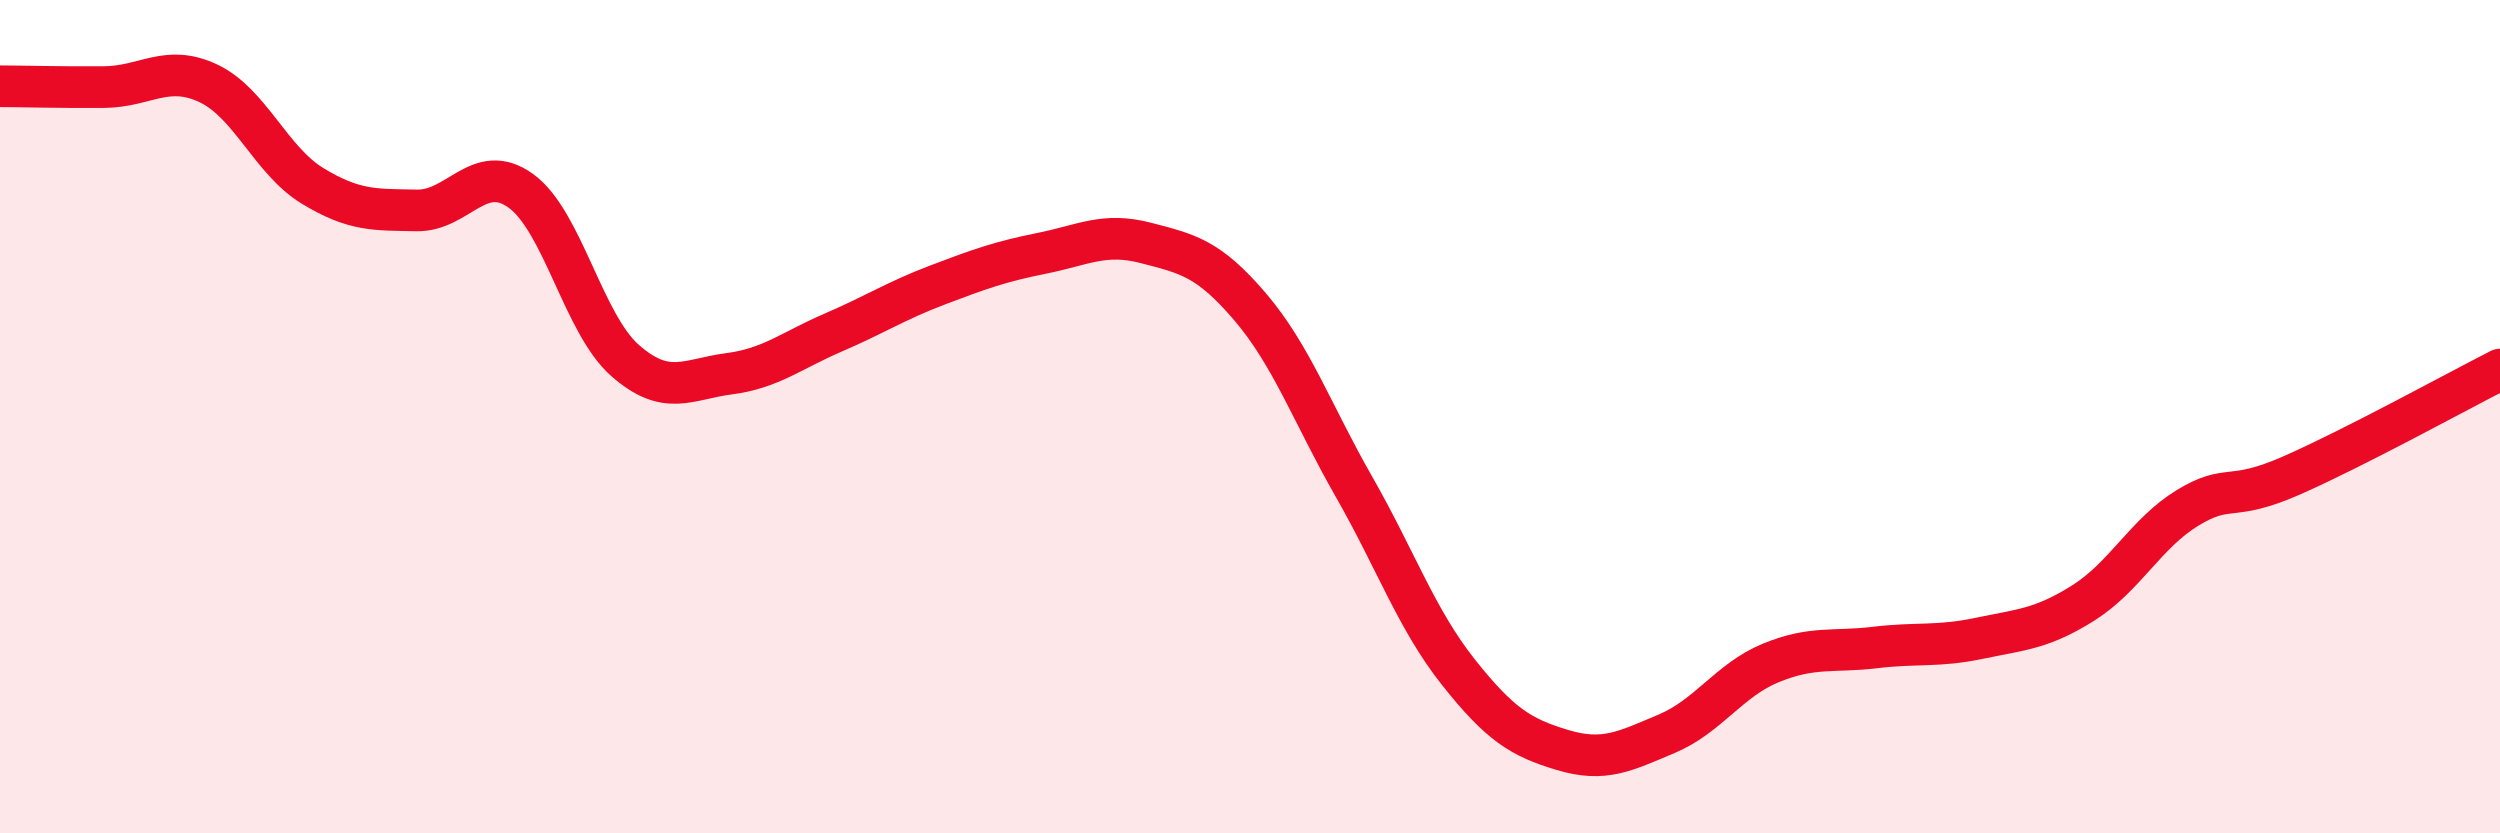
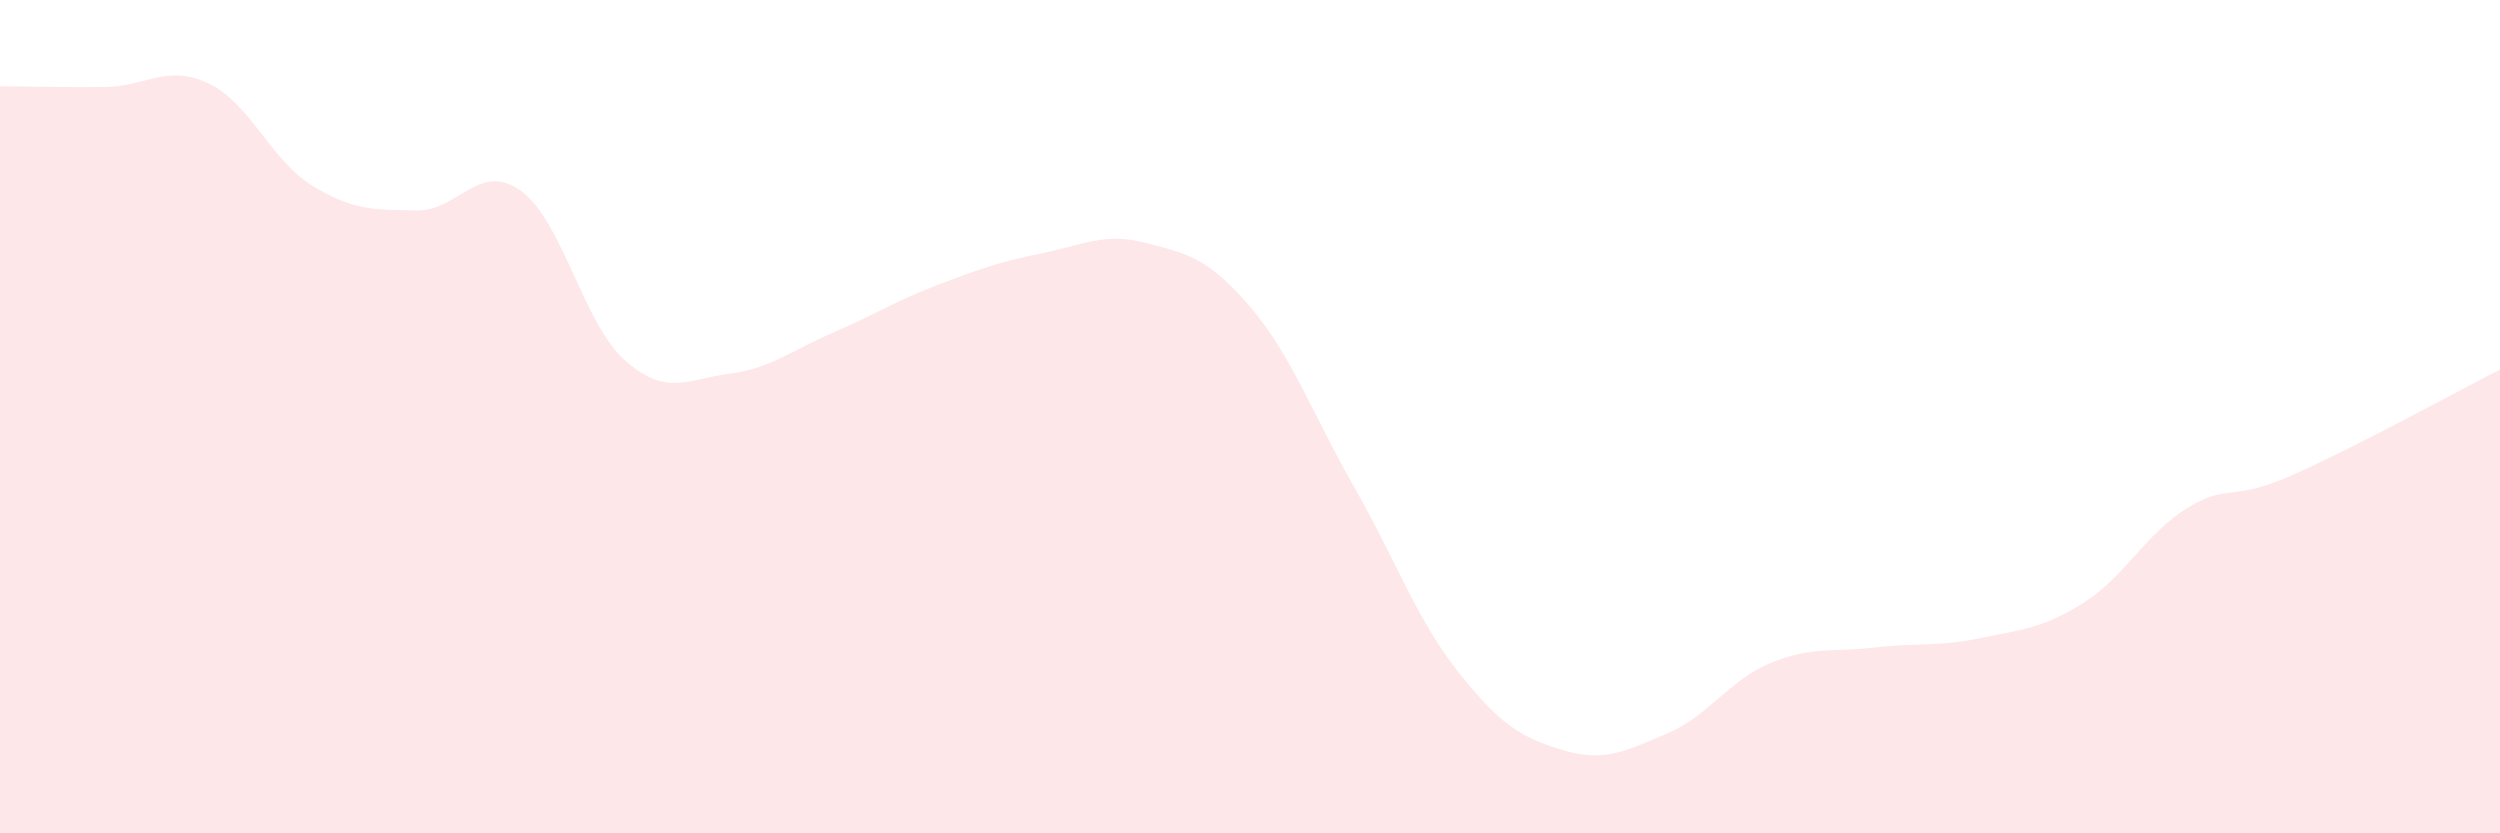
<svg xmlns="http://www.w3.org/2000/svg" width="60" height="20" viewBox="0 0 60 20">
  <path d="M 0,2.07 C 0.5,2.07 1.5,2.1 2.5,2.09 C 3.5,2.08 4,1.53 5,2 C 6,2.47 6.5,3.85 7.5,4.46 C 8.5,5.07 9,5.03 10,5.05 C 11,5.07 11.5,3.86 12.5,4.58 C 13.5,5.3 14,7.77 15,8.65 C 16,9.53 16.5,9.1 17.5,8.97 C 18.5,8.84 19,8.41 20,7.98 C 21,7.55 21.5,7.22 22.5,6.84 C 23.5,6.46 24,6.28 25,6.08 C 26,5.88 26.5,5.57 27.5,5.83 C 28.5,6.09 29,6.19 30,7.36 C 31,8.53 31.5,9.94 32.5,11.69 C 33.5,13.44 34,14.87 35,16.13 C 36,17.39 36.5,17.7 37.5,18 C 38.5,18.3 39,18.03 40,17.61 C 41,17.19 41.5,16.32 42.5,15.91 C 43.5,15.5 44,15.66 45,15.54 C 46,15.42 46.5,15.53 47.5,15.32 C 48.5,15.11 49,15.1 50,14.47 C 51,13.84 51.5,12.8 52.5,12.19 C 53.5,11.58 53.5,12.07 55,11.41 C 56.5,10.75 59,9.38 60,8.87L60 20L0 20Z" fill="#EB0A25" opacity="0.1" stroke-linecap="round" stroke-linejoin="round" />
-   <path d="M 0,2.07 C 0.5,2.07 1.5,2.1 2.5,2.09 C 3.5,2.08 4,1.53 5,2 C 6,2.47 6.5,3.85 7.5,4.46 C 8.5,5.07 9,5.03 10,5.05 C 11,5.07 11.5,3.86 12.5,4.58 C 13.5,5.3 14,7.77 15,8.65 C 16,9.53 16.5,9.1 17.5,8.97 C 18.5,8.84 19,8.41 20,7.98 C 21,7.55 21.5,7.22 22.5,6.84 C 23.5,6.46 24,6.28 25,6.08 C 26,5.88 26.5,5.57 27.5,5.83 C 28.5,6.09 29,6.19 30,7.36 C 31,8.53 31.5,9.94 32.5,11.69 C 33.5,13.44 34,14.87 35,16.13 C 36,17.39 36.5,17.7 37.5,18 C 38.5,18.3 39,18.03 40,17.61 C 41,17.19 41.5,16.32 42.5,15.91 C 43.5,15.5 44,15.66 45,15.54 C 46,15.42 46.5,15.53 47.5,15.32 C 48.5,15.11 49,15.1 50,14.47 C 51,13.84 51.5,12.8 52.5,12.19 C 53.5,11.58 53.5,12.07 55,11.41 C 56.5,10.75 59,9.38 60,8.87" stroke="#EB0A25" stroke-width="1" fill="none" stroke-linecap="round" stroke-linejoin="round" />
</svg>